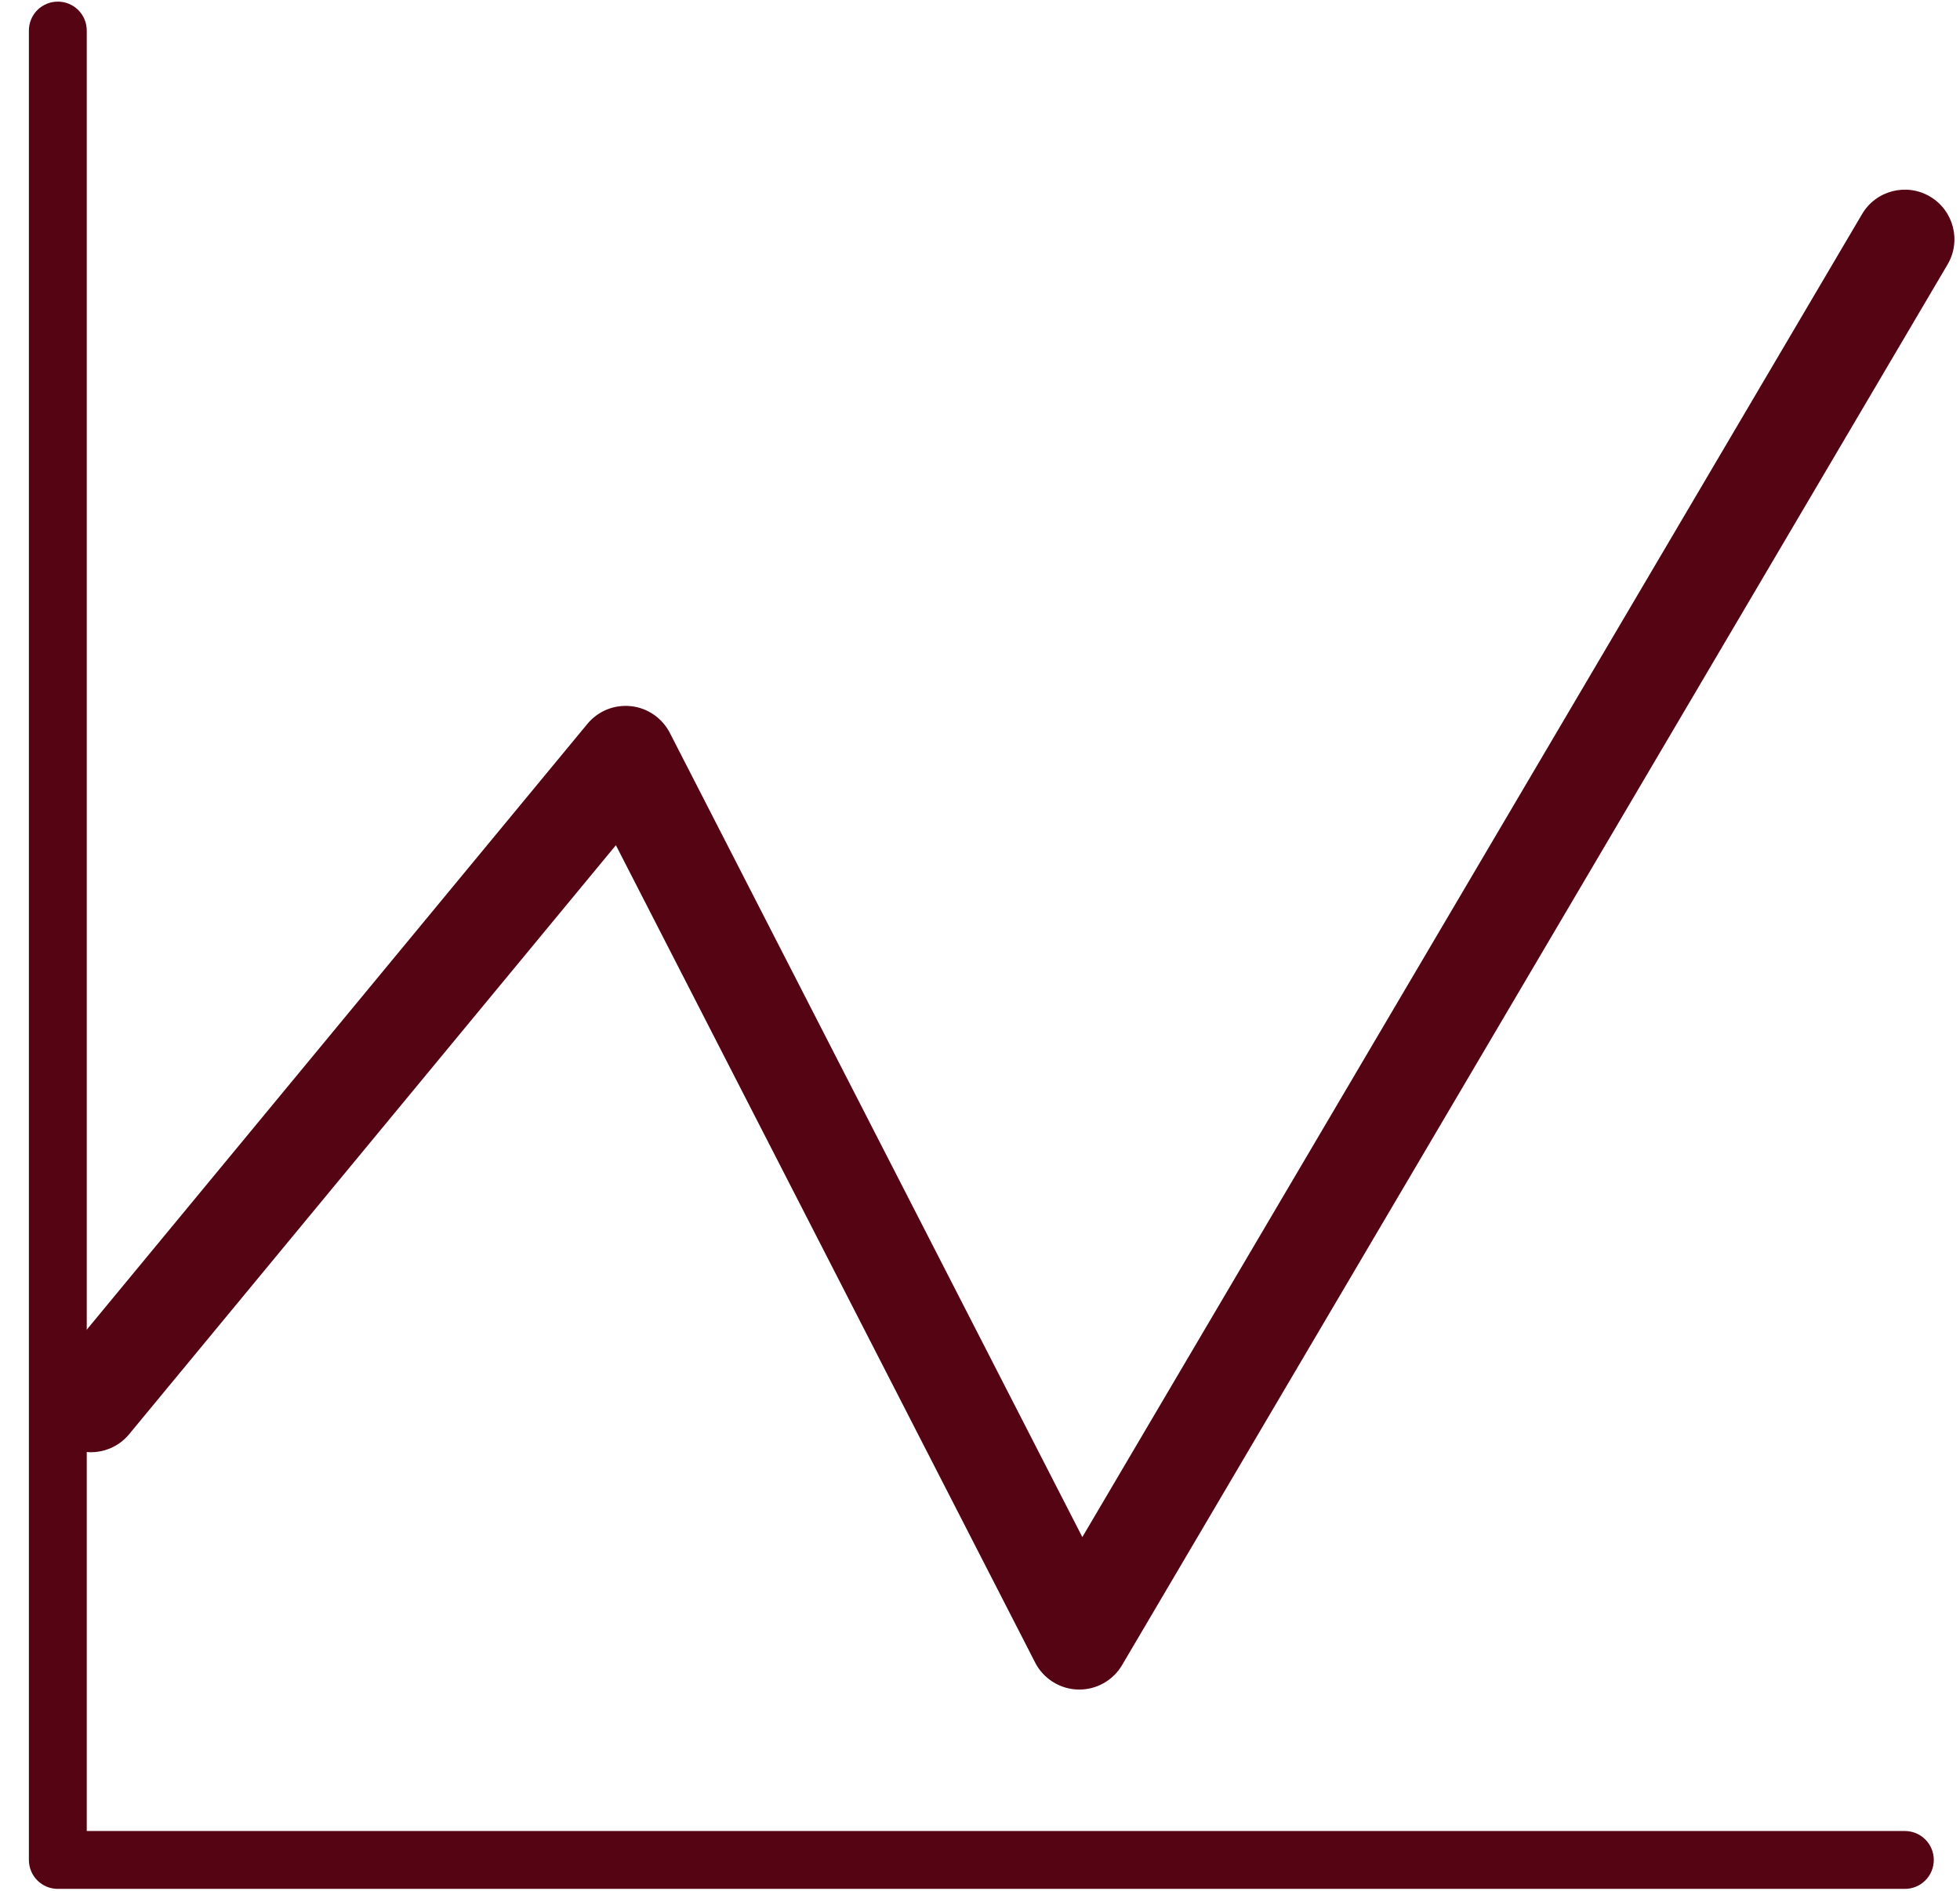
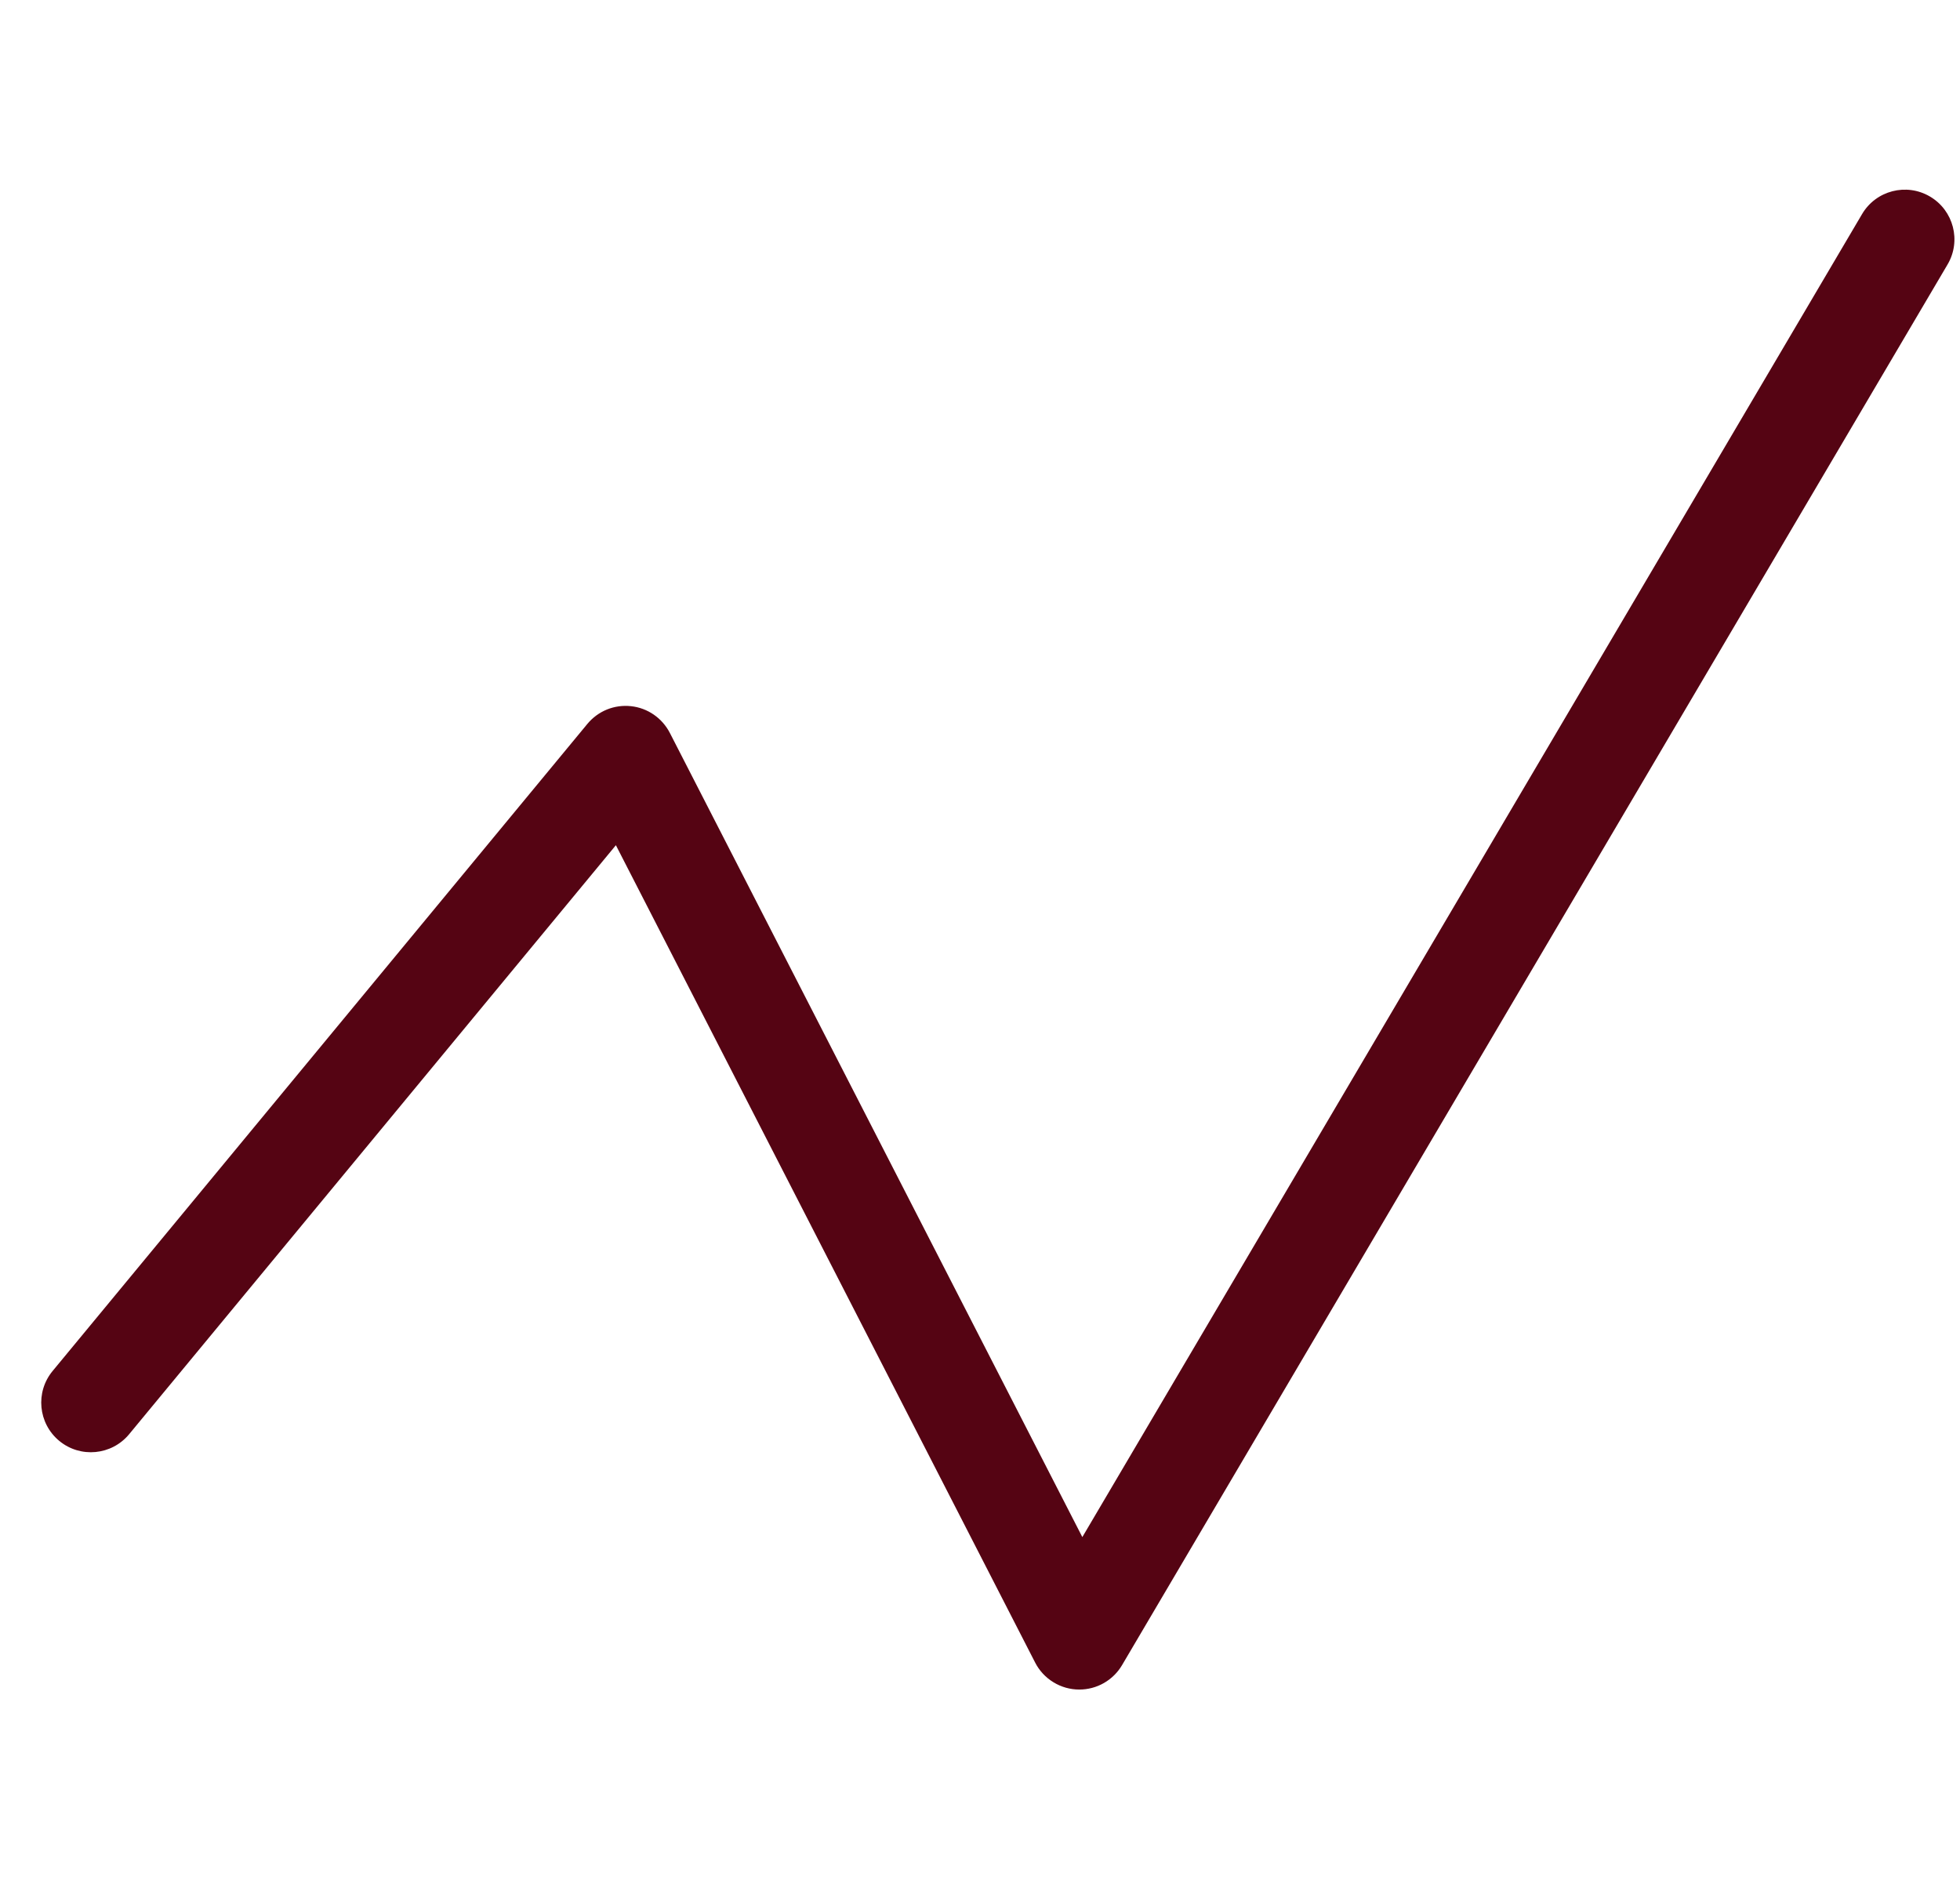
<svg xmlns="http://www.w3.org/2000/svg" width="57" height="55" viewBox="0 0 57 55" fill="none">
  <path d="M31.388 49.135C31.122 49.135 30.862 49.062 30.636 48.923C30.409 48.785 30.225 48.587 30.104 48.351L17.911 24.58L3.755 41.71C3.247 42.324 2.337 42.411 1.723 41.903C1.109 41.395 1.022 40.486 1.53 39.871L17.082 21.052C17.235 20.868 17.43 20.724 17.651 20.634C17.873 20.544 18.113 20.511 18.351 20.537C18.588 20.562 18.816 20.647 19.012 20.782C19.209 20.918 19.369 21.1 19.479 21.312L31.476 44.701L54.152 6.226C54.556 5.54 55.441 5.311 56.127 5.716C56.814 6.12 57.043 7.005 56.638 7.692L32.631 48.425C32.504 48.641 32.322 48.82 32.104 48.945C31.886 49.07 31.639 49.135 31.388 49.135Z" fill="#550413" />
-   <path d="M55.396 54.932H1.682C1.458 54.932 1.244 54.844 1.086 54.686C0.929 54.528 0.84 54.314 0.84 54.09V0.889C0.84 0.665 0.929 0.451 1.086 0.293C1.244 0.136 1.458 0.047 1.682 0.047C1.905 0.047 2.119 0.136 2.277 0.293C2.435 0.451 2.523 0.665 2.523 0.889V53.249H55.396C55.619 53.249 55.834 53.337 55.991 53.495C56.149 53.653 56.238 53.867 56.238 54.09C56.238 54.314 56.149 54.528 55.991 54.686C55.834 54.844 55.619 54.932 55.396 54.932Z" fill="#550413" />
</svg>